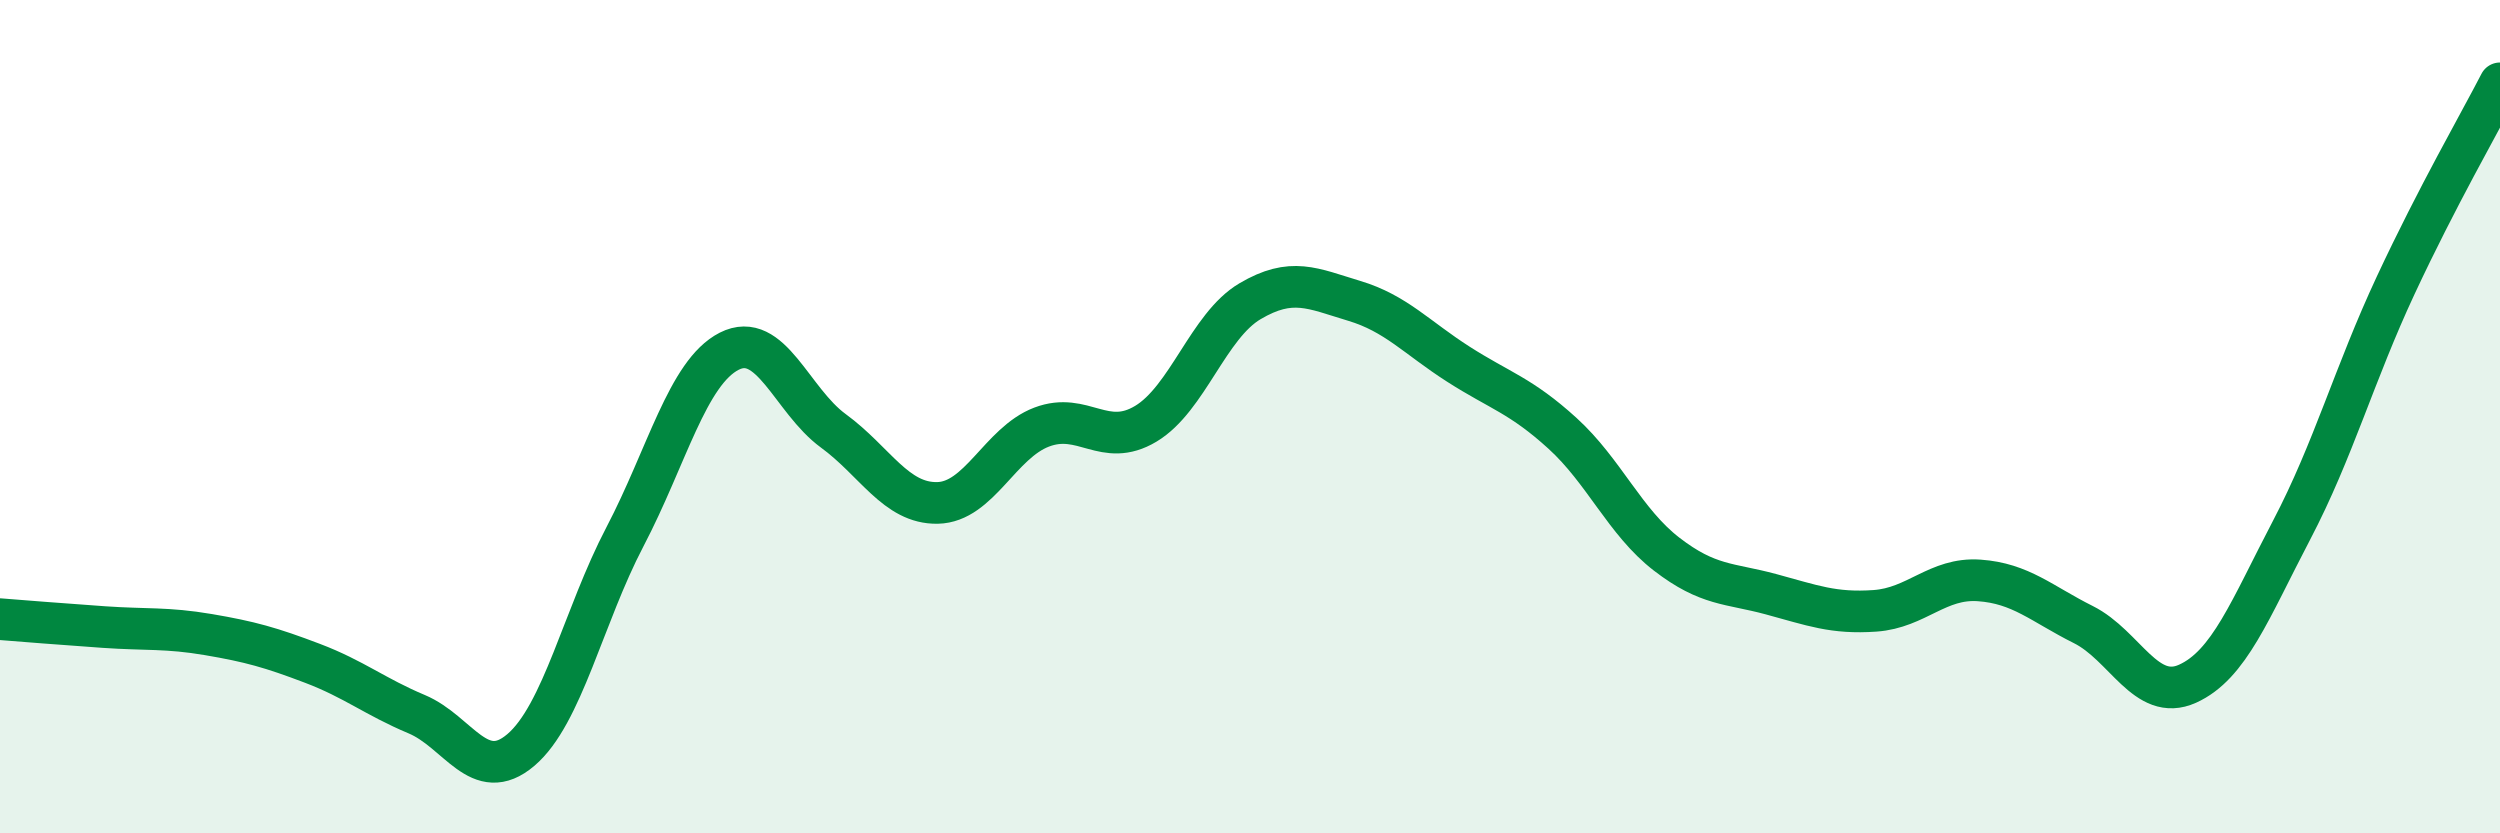
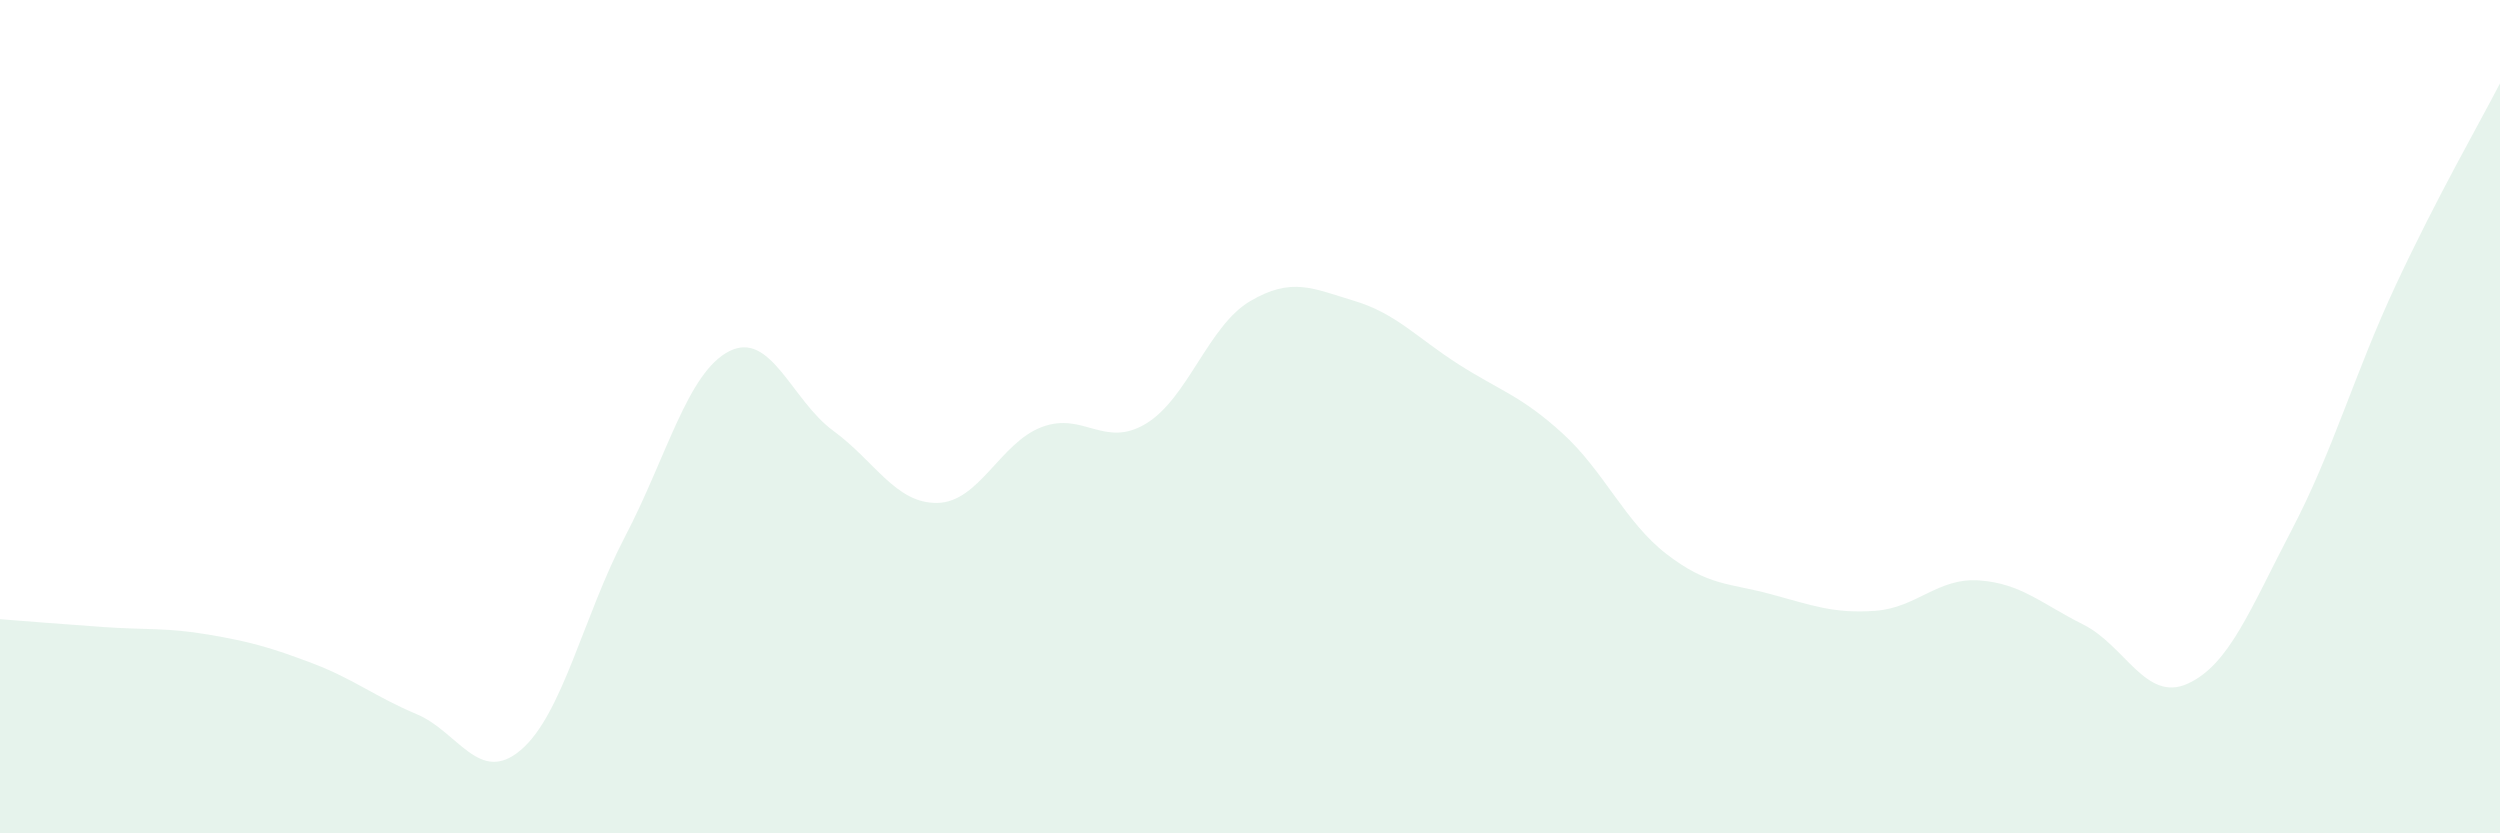
<svg xmlns="http://www.w3.org/2000/svg" width="60" height="20" viewBox="0 0 60 20">
  <path d="M 0,14.86 C 0.5,14.9 1.5,14.98 2.5,15.05 C 3.5,15.12 4,15.06 5,15.23 C 6,15.4 6.5,15.54 7.5,15.92 C 8.5,16.3 9,16.72 10,17.14 C 11,17.56 11.5,18.85 12.5,18 C 13.5,17.15 14,14.79 15,12.88 C 16,10.97 16.5,8.94 17.5,8.43 C 18.5,7.92 19,9.61 20,10.34 C 21,11.07 21.5,12.09 22.5,12.07 C 23.5,12.05 24,10.63 25,10.25 C 26,9.87 26.5,10.77 27.5,10.17 C 28.5,9.57 29,7.82 30,7.23 C 31,6.64 31.5,6.92 32.5,7.22 C 33.5,7.52 34,8.1 35,8.74 C 36,9.38 36.5,9.49 37.5,10.4 C 38.5,11.31 39,12.53 40,13.3 C 41,14.07 41.5,13.99 42.5,14.26 C 43.5,14.53 44,14.73 45,14.66 C 46,14.59 46.5,13.86 47.5,13.93 C 48.5,14 49,14.49 50,14.99 C 51,15.49 51.5,16.86 52.5,16.41 C 53.5,15.96 54,14.63 55,12.72 C 56,10.81 56.5,8.98 57.5,6.84 C 58.5,4.7 59.5,2.97 60,2L60 20L0 20Z" fill="#008740" opacity="0.1" stroke-linecap="round" stroke-linejoin="round" />
-   <path d="M 0,14.86 C 0.5,14.9 1.5,14.98 2.5,15.05 C 3.5,15.12 4,15.06 5,15.23 C 6,15.4 6.5,15.54 7.5,15.92 C 8.5,16.3 9,16.72 10,17.14 C 11,17.56 11.5,18.85 12.5,18 C 13.5,17.15 14,14.79 15,12.88 C 16,10.97 16.5,8.94 17.5,8.43 C 18.5,7.92 19,9.61 20,10.34 C 21,11.07 21.5,12.09 22.5,12.07 C 23.5,12.05 24,10.63 25,10.25 C 26,9.87 26.5,10.77 27.5,10.17 C 28.5,9.57 29,7.82 30,7.23 C 31,6.64 31.5,6.92 32.5,7.22 C 33.5,7.52 34,8.1 35,8.74 C 36,9.38 36.5,9.49 37.5,10.4 C 38.5,11.31 39,12.53 40,13.3 C 41,14.07 41.5,13.99 42.5,14.26 C 43.5,14.53 44,14.73 45,14.66 C 46,14.59 46.5,13.86 47.5,13.93 C 48.5,14 49,14.49 50,14.99 C 51,15.49 51.5,16.86 52.5,16.41 C 53.5,15.96 54,14.63 55,12.72 C 56,10.81 56.5,8.98 57.5,6.84 C 58.5,4.7 59.5,2.97 60,2" stroke="#008740" stroke-width="1" fill="none" stroke-linecap="round" stroke-linejoin="round" />
</svg>